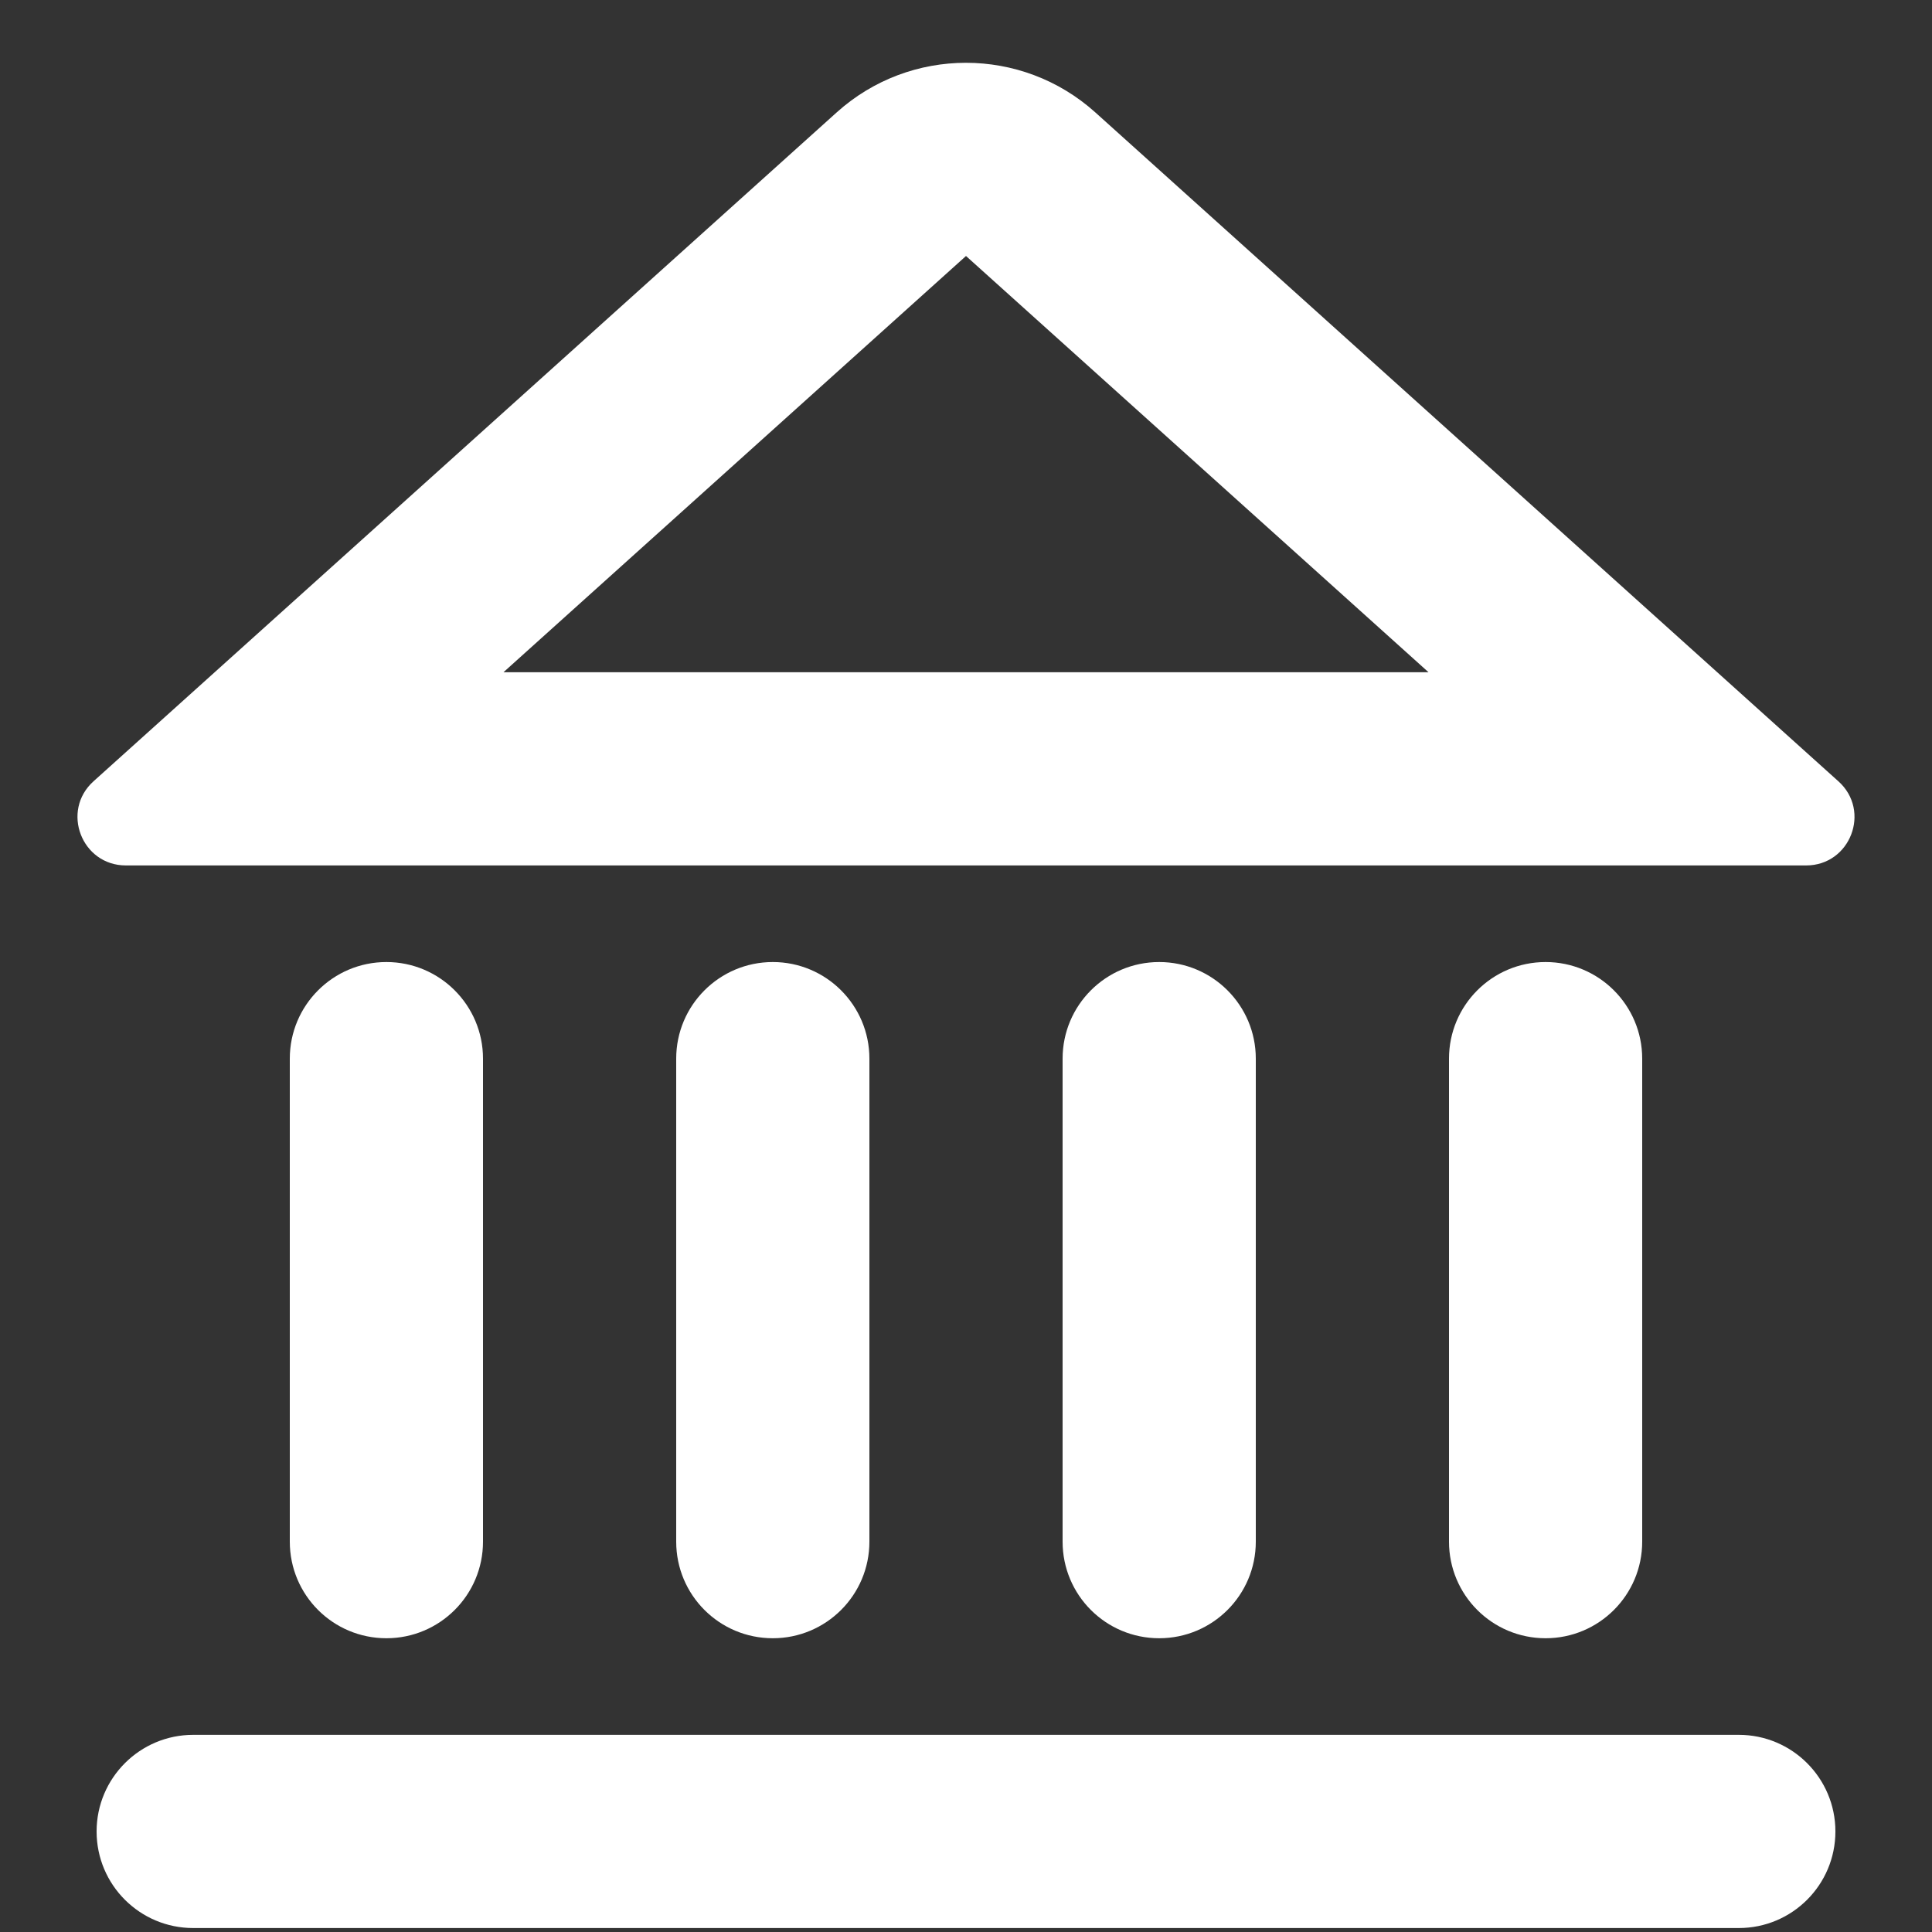
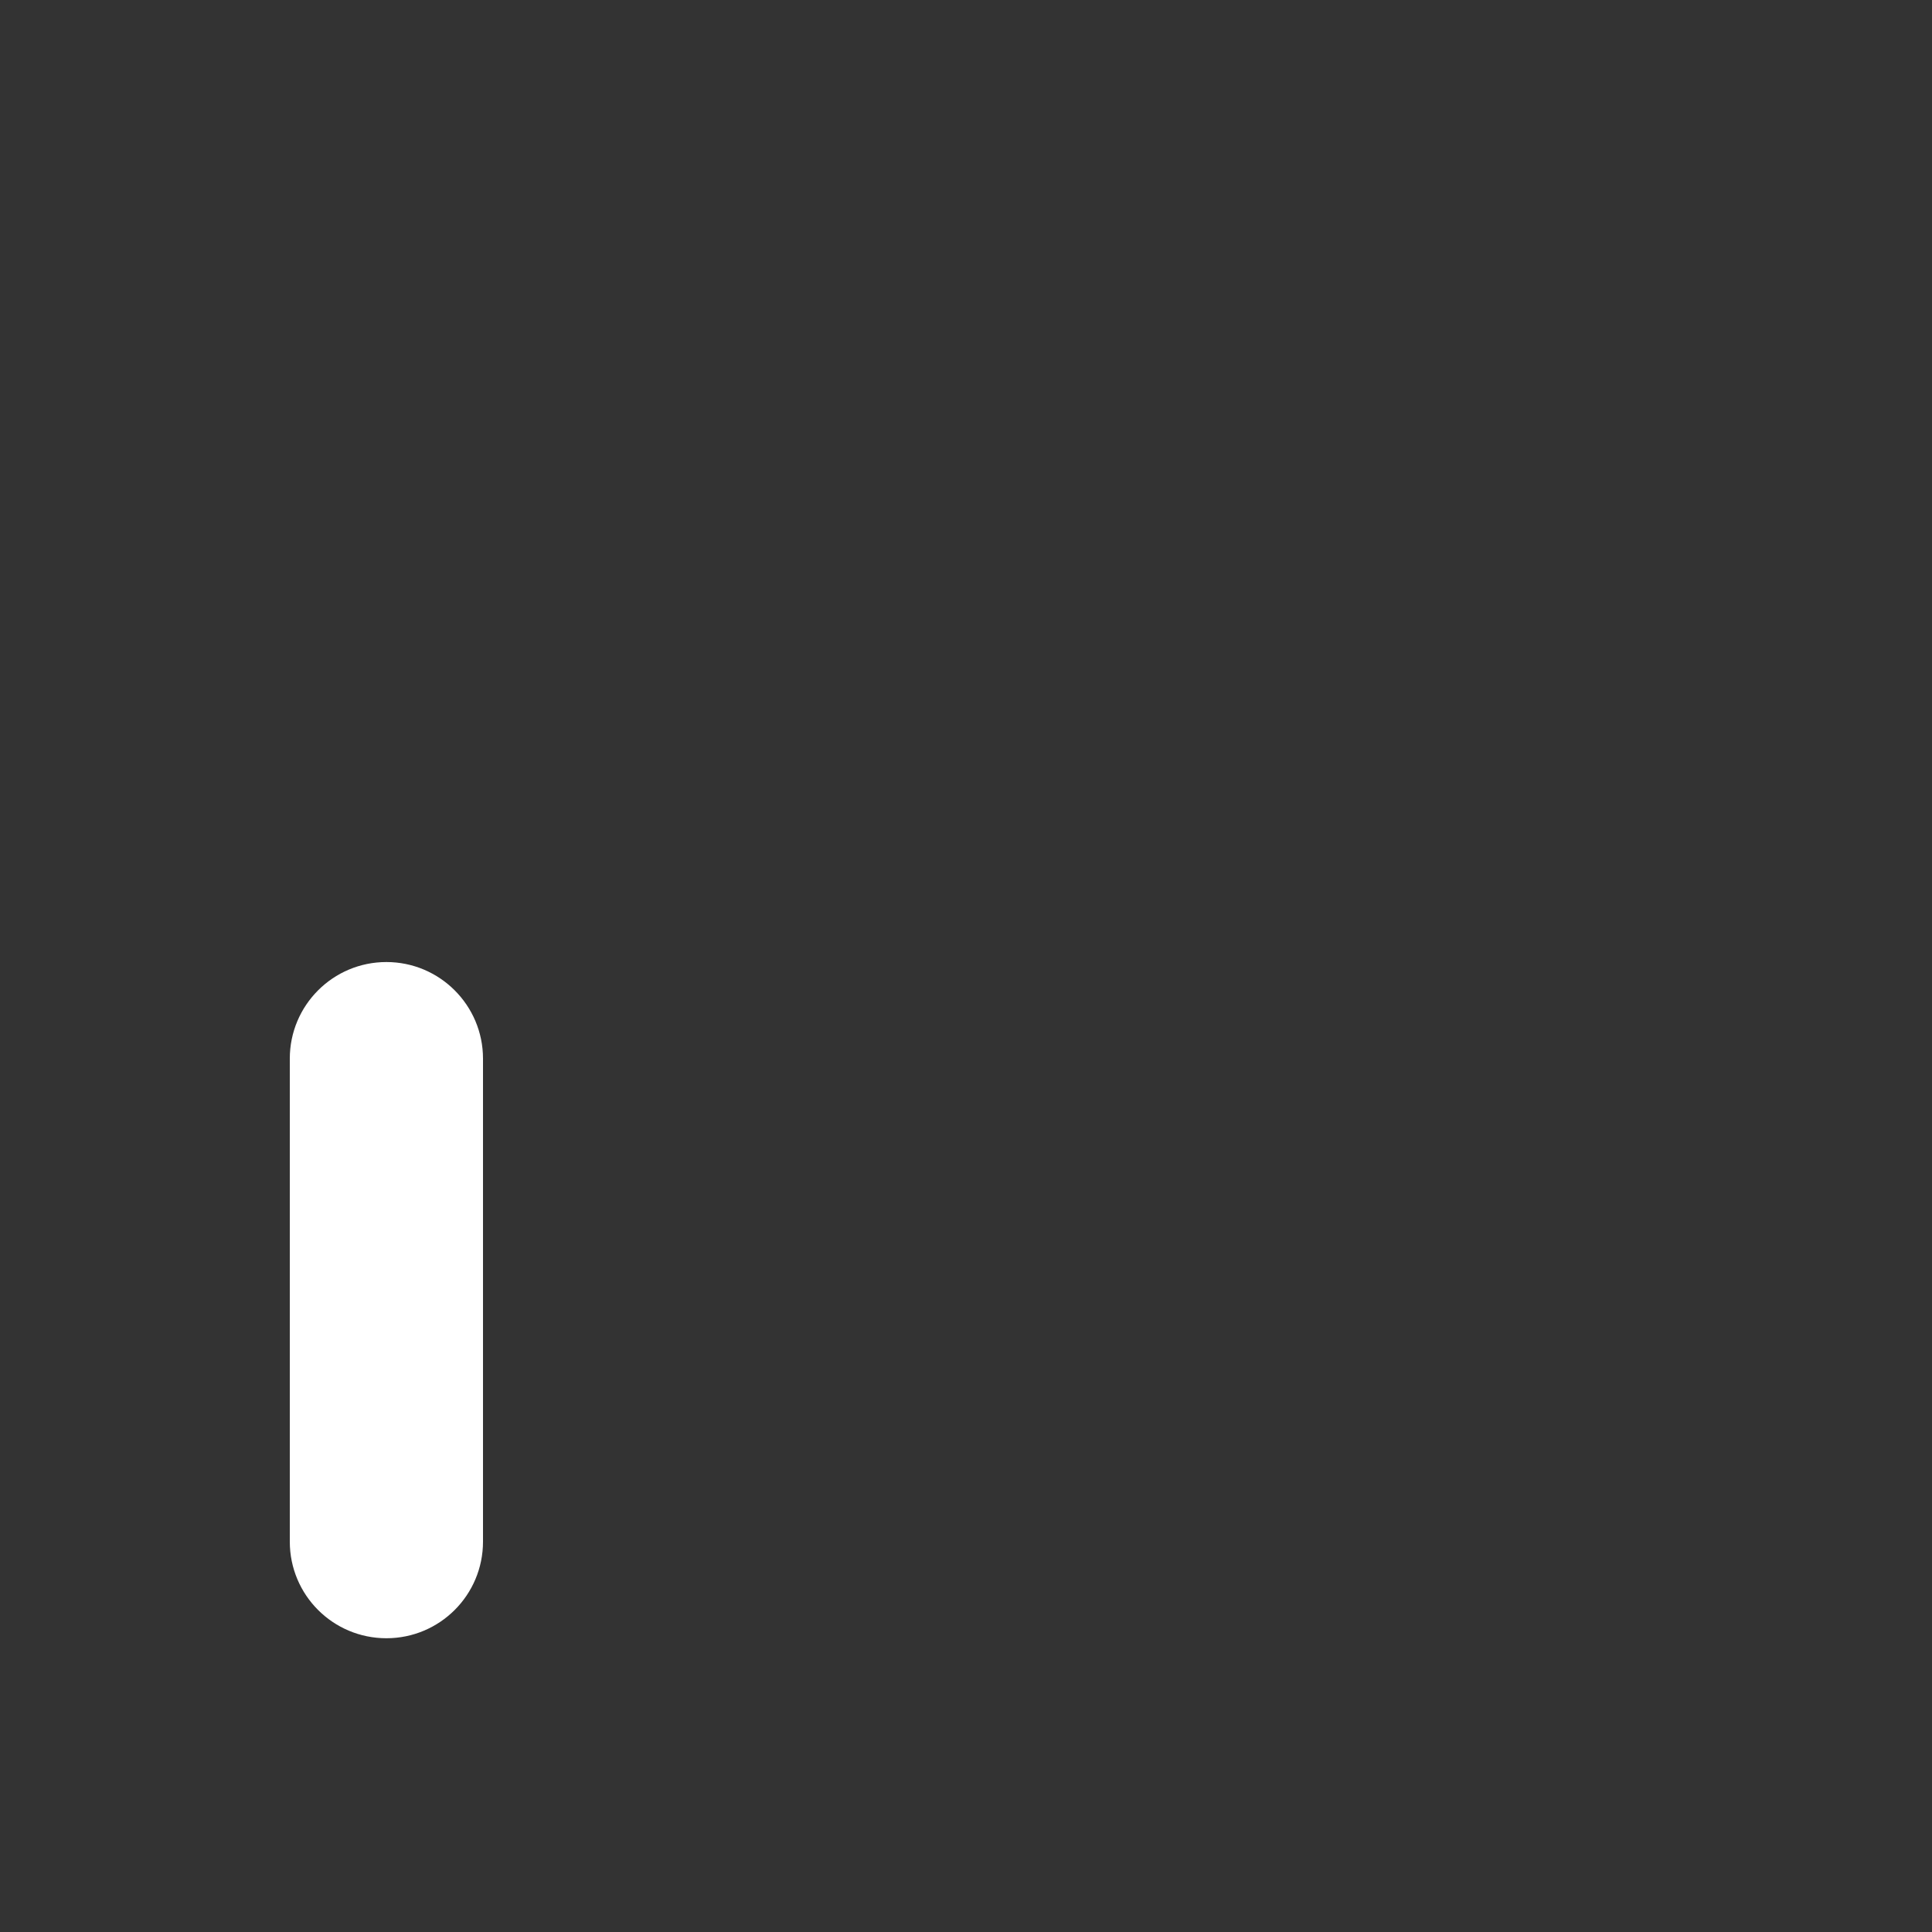
<svg xmlns="http://www.w3.org/2000/svg" width="20" height="20" viewBox="0 0 20 20" fill="none">
  <rect x="0" y="0" width="20" height="20" fill="#333333" stroke="none" />
-   <path fill-rule="evenodd" clip-rule="evenodd" d="M19.031 8.088C19.372 8.394 19.155 8.959 18.697 8.959H1.303C0.845 8.959 0.628 8.394 0.968 8.088L8.662 1.163C9.422 0.479 10.577 0.479 11.338 1.163L19.031 8.088ZM10 2.65L14.788 6.959H5.212L10 2.65Z" fill="white" />
-   <path d="M12 9.959C11.447 9.959 11 10.407 11 10.959V15.959C11 16.512 11.447 16.959 12 16.959C12.552 16.959 13 16.512 13 15.959V10.959C13 10.407 12.552 9.959 12 9.959Z" fill="white" />
  <path d="M3 10.959C3 10.407 3.447 9.959 4 9.959C4.552 9.959 5 10.407 5 10.959V15.959C5 16.512 4.552 16.959 4 16.959C3.447 16.959 3 16.512 3 15.959V10.959Z" fill="white" />
-   <path d="M16 9.959C15.447 9.959 15 10.407 15 10.959V15.959C15 16.512 15.447 16.959 16 16.959C16.552 16.959 17 16.512 17 15.959V10.959C17 10.407 16.552 9.959 16 9.959Z" fill="white" />
-   <path d="M7 10.959C7 10.407 7.447 9.959 8 9.959C8.552 9.959 9 10.407 9 10.959V15.959C9 16.512 8.552 16.959 8 16.959C7.447 16.959 7 16.512 7 15.959V10.959Z" fill="white" />
-   <path d="M2 17.959C1.448 17.959 1 18.407 1 18.959C1 19.512 1.448 19.959 2 19.959H18C18.552 19.959 19 19.512 19 18.959C19 18.407 18.552 17.959 18 17.959H2Z" fill="white" />
</svg>